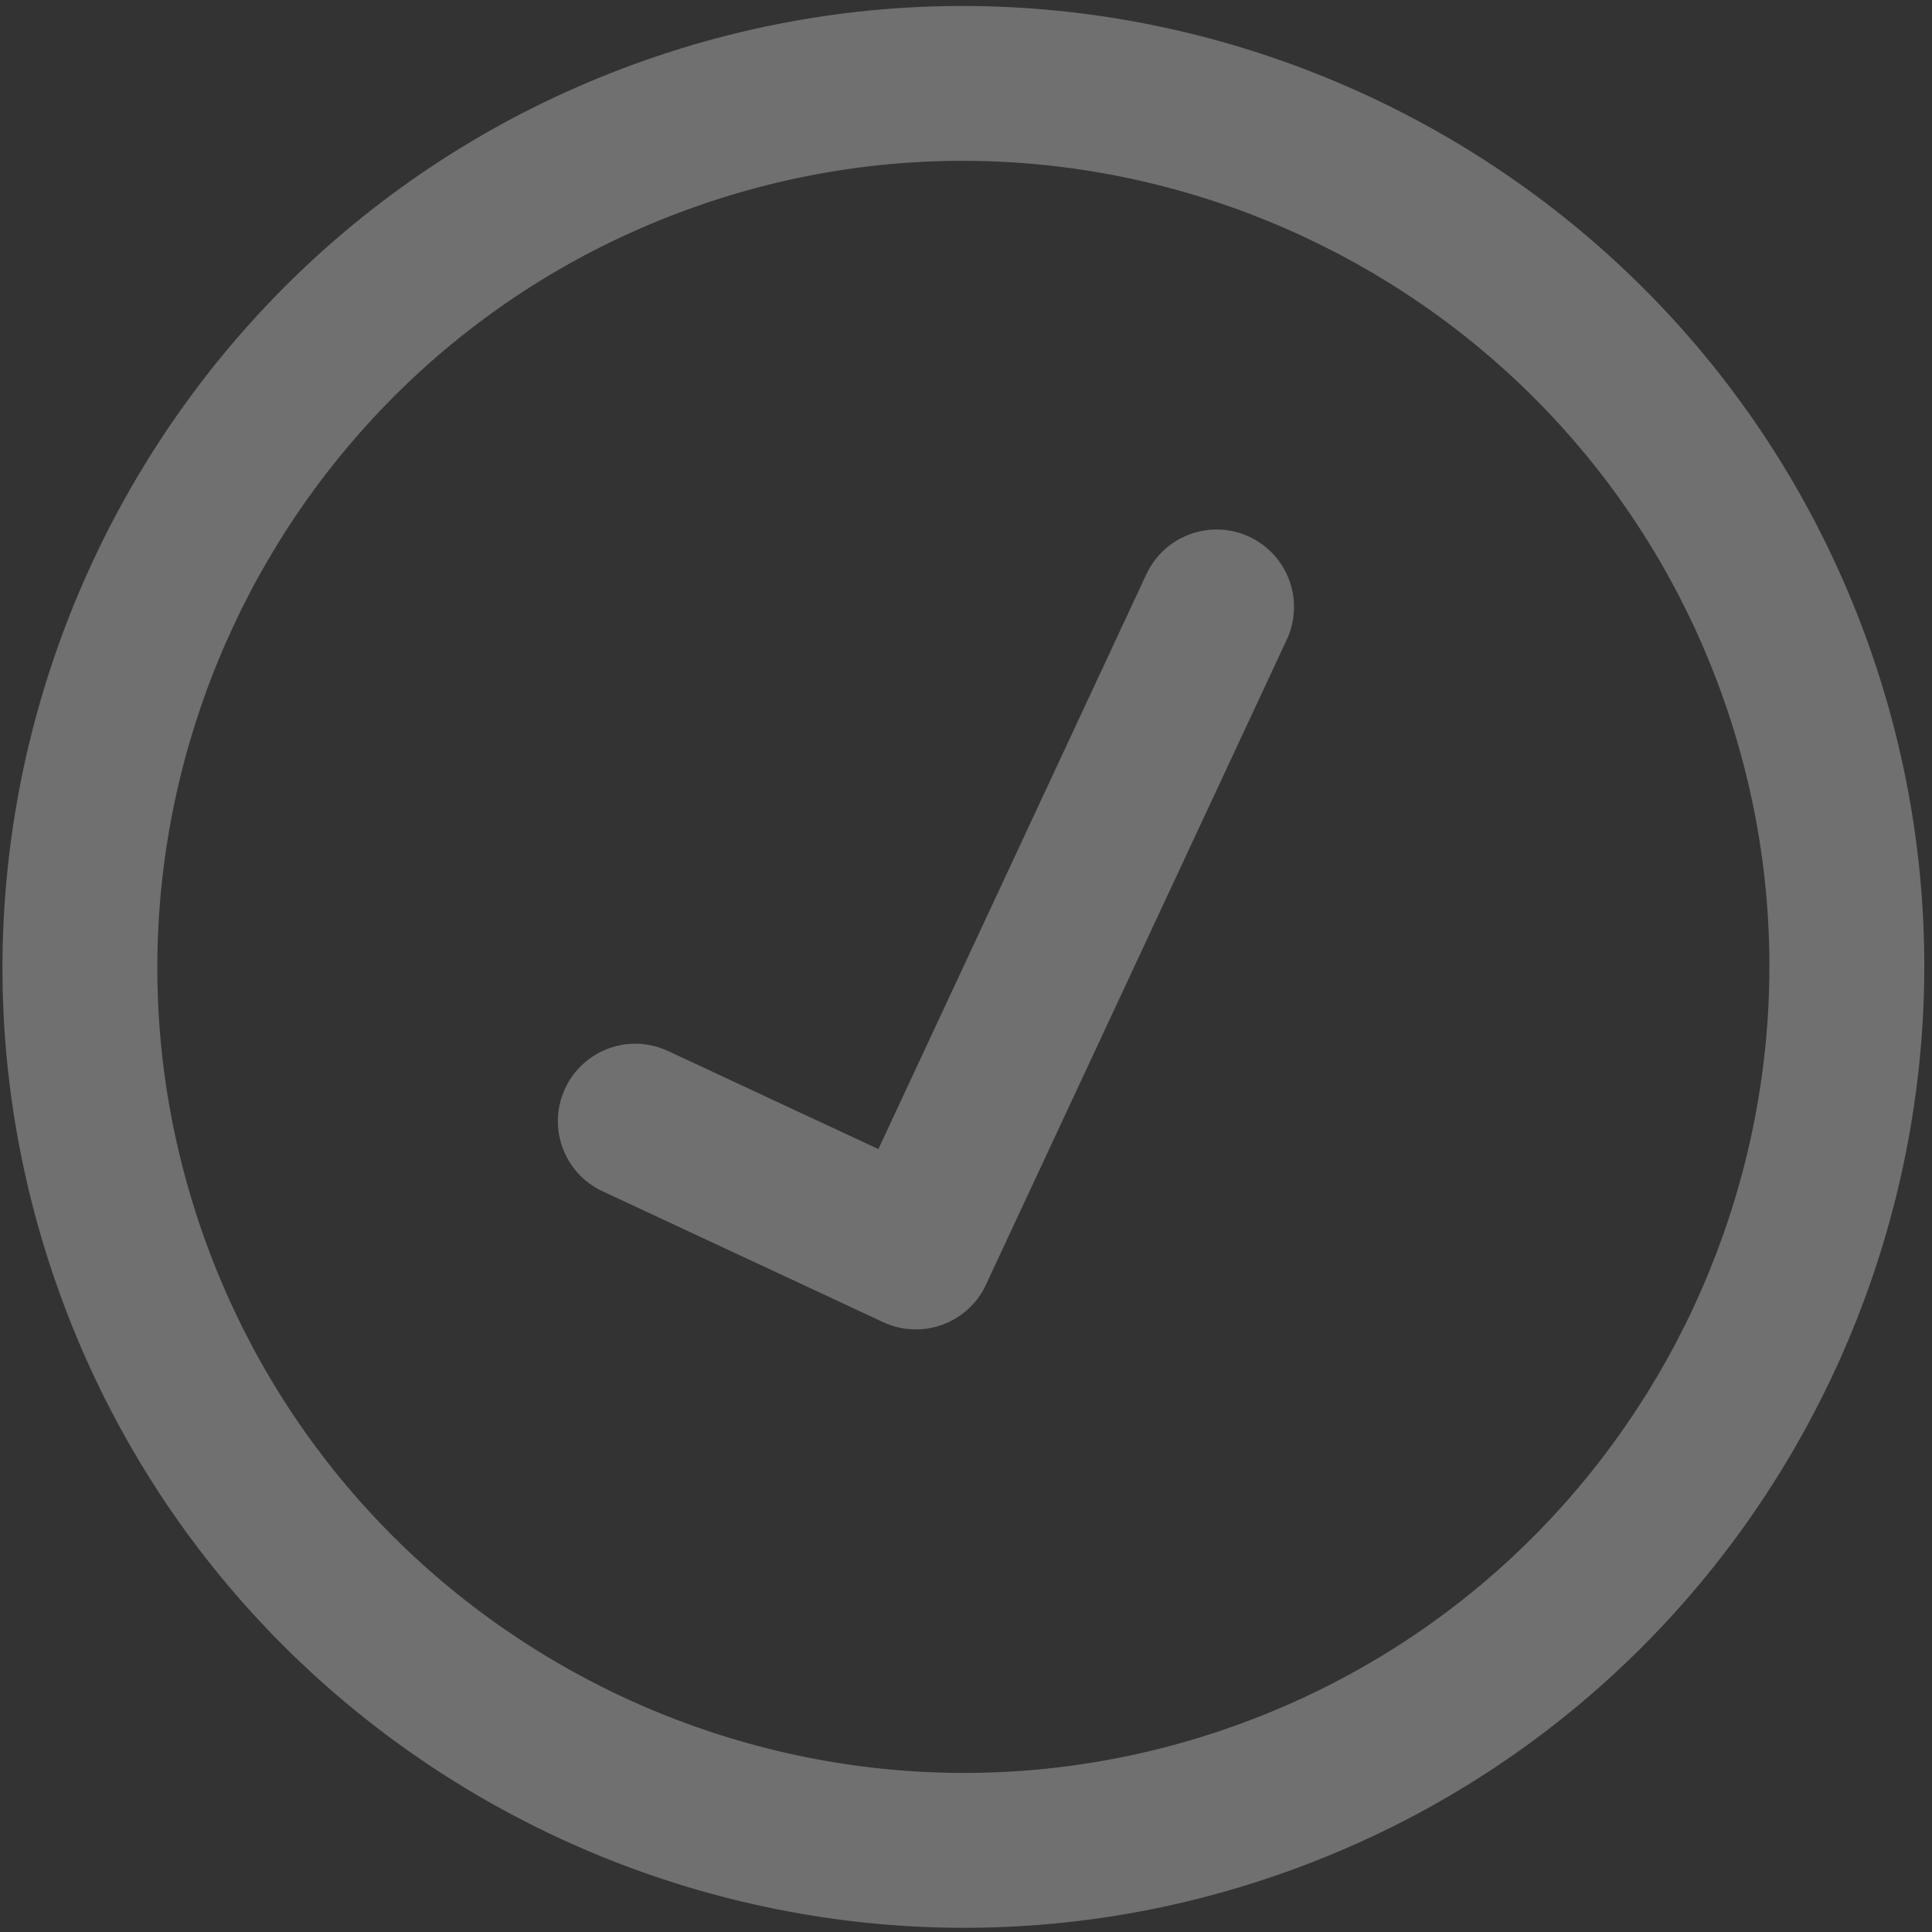
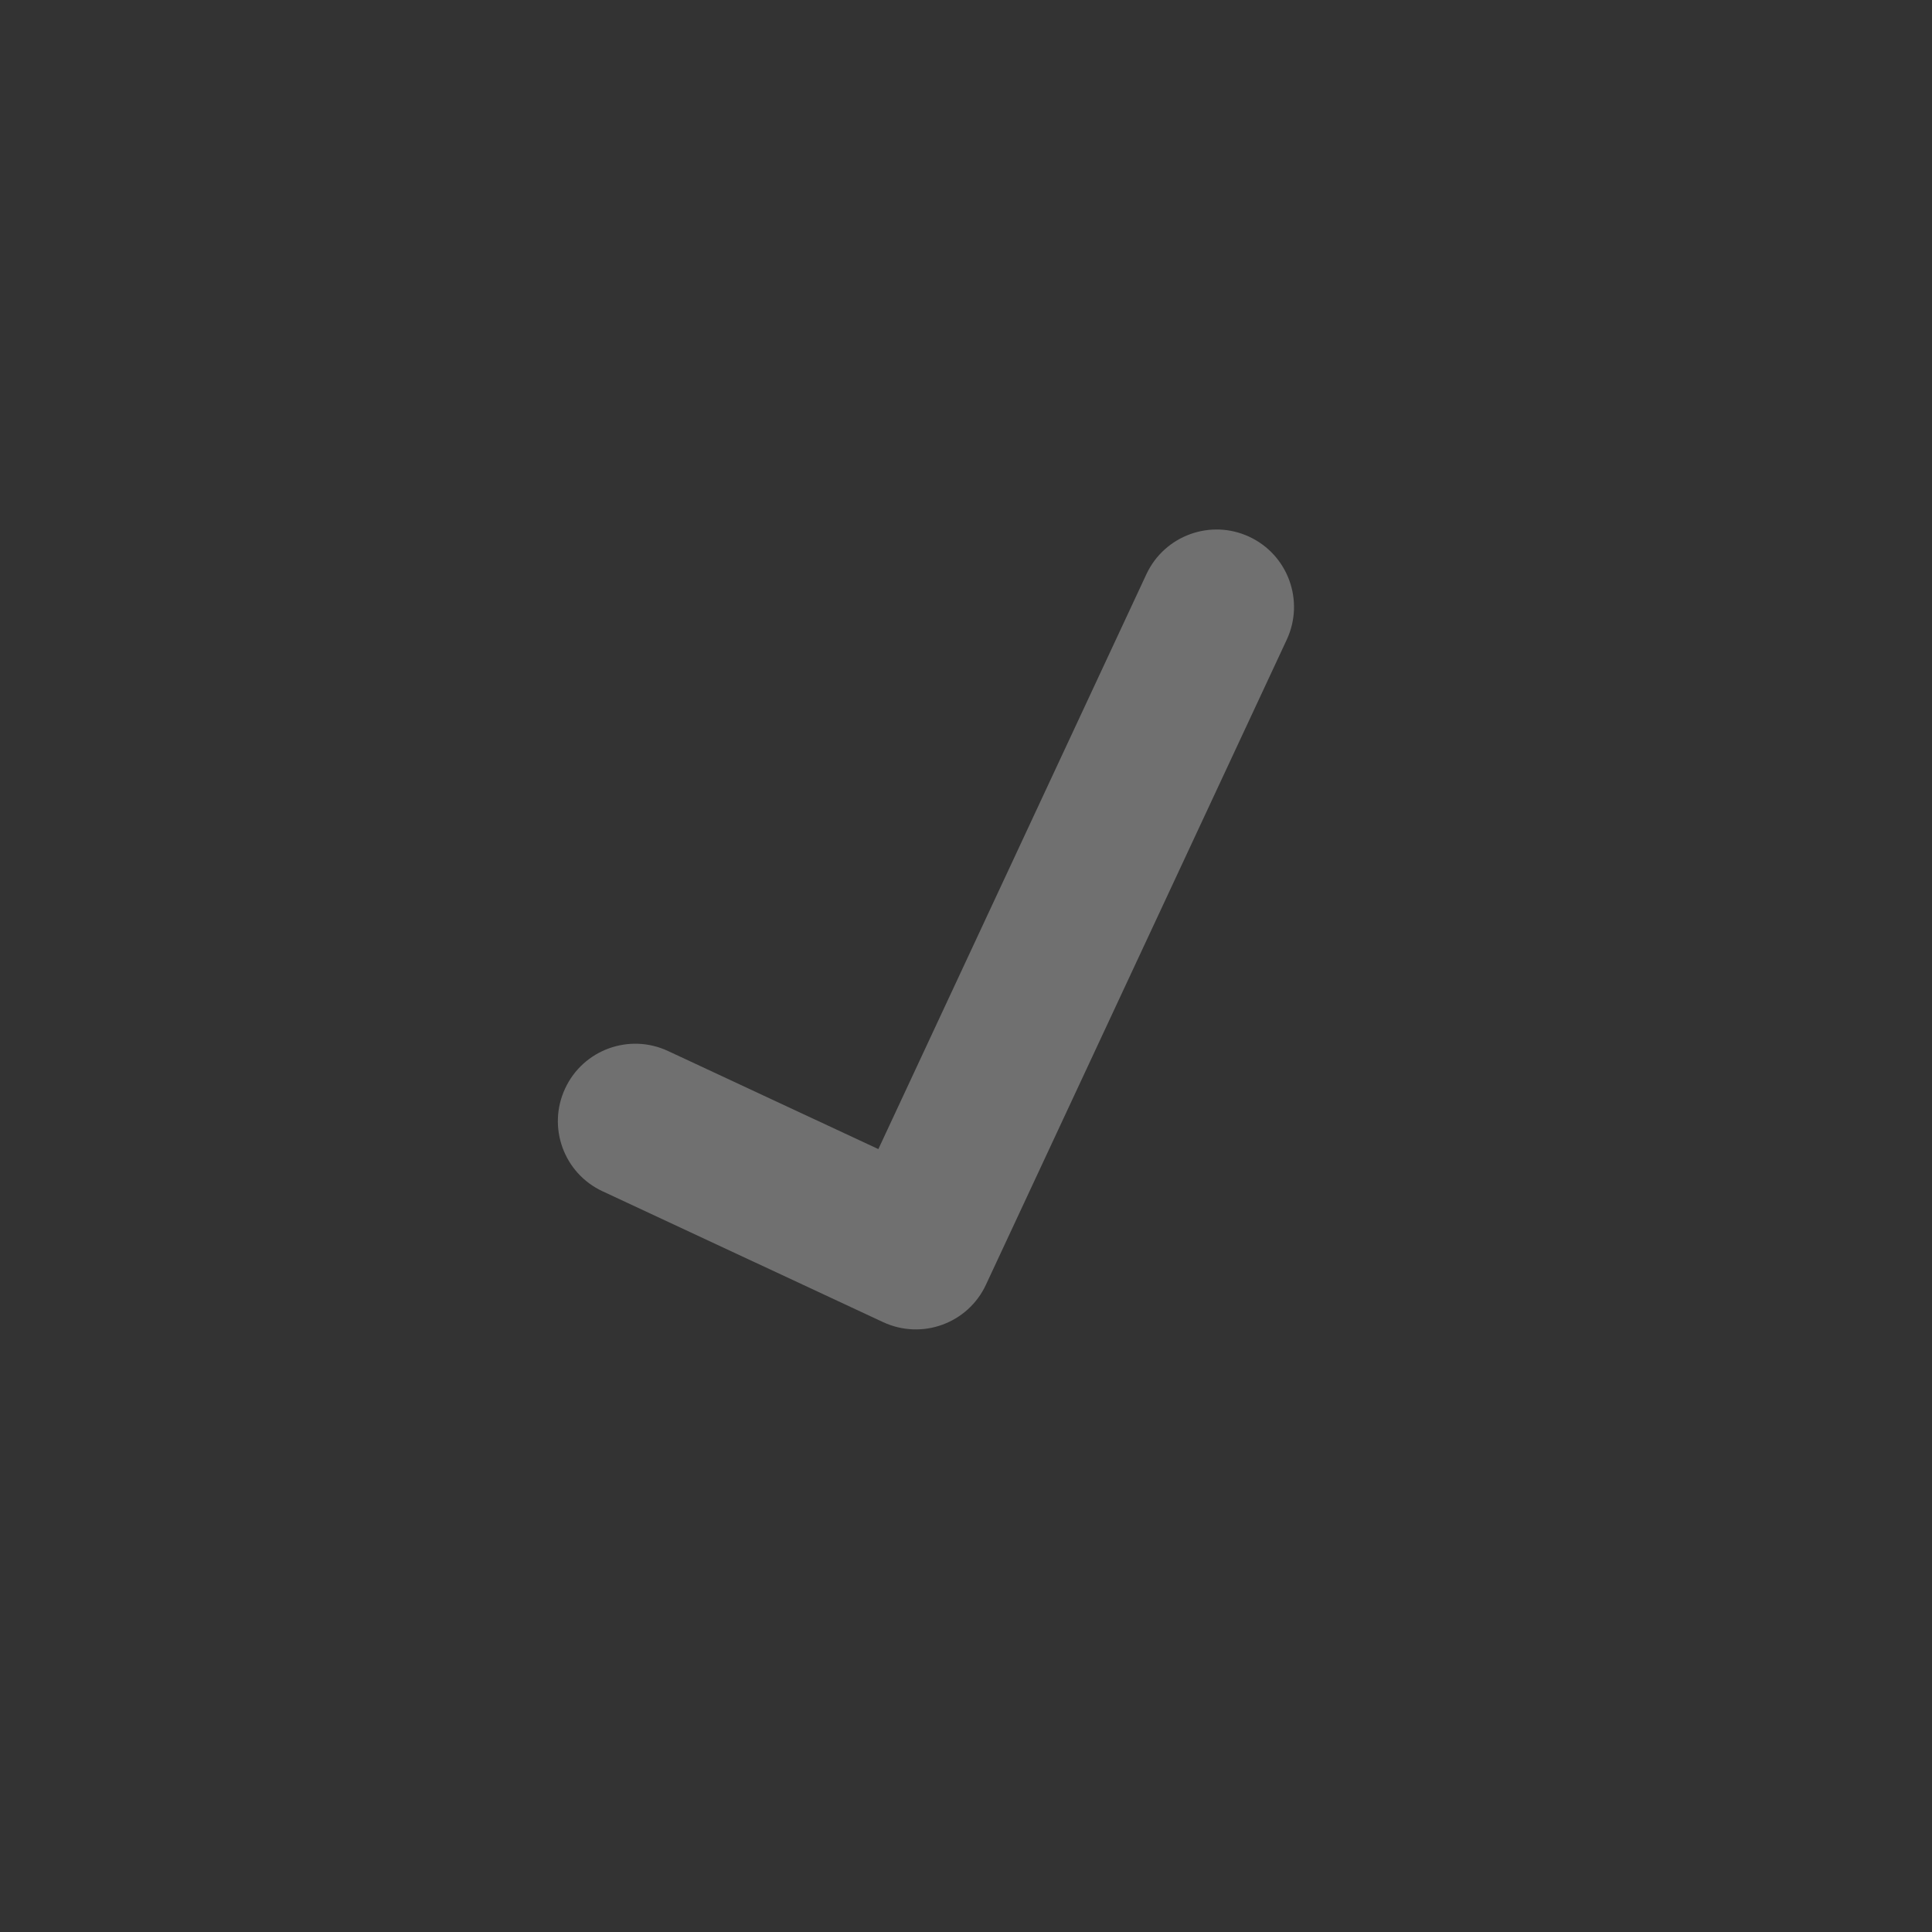
<svg xmlns="http://www.w3.org/2000/svg" width="76px" height="76px" viewBox="0 0 76 76" version="1.1">
  <rect x="0" y="0" width="76" height="76" fill="#333333" stroke="none" />
  <title>Success_watermark@1.5x</title>
  <desc>Created with Sketch.</desc>
  <defs />
  <g id="Page-2" stroke="none" stroke-width="1" fill="none" fill-rule="evenodd" opacity="0.3">
    <g id="Super-Content_error-messages" transform="translate(-153, -814)" fill="#FFFFFF" fill-rule="nonzero">
      <g id="Success_watermark" transform="translate(142, 803)">
        <g id="check-mark-button-(1)-copy" transform="translate(49.156, 49.156) rotate(-20) translate(-49.156, -49.156) translate(11.156, 11.156)">
-           <path d="M37.798,0 C16.956,0 0,16.956 0,37.798 C0,58.639 16.956,75.596 37.798,75.596 C58.639,75.596 75.596,58.639 75.596,37.798 C75.594,16.956 58.639,0 37.798,0 Z M37.798,69.503 C20.315,69.503 6.092,55.281 6.092,37.796 C6.092,20.314 20.315,6.091 37.798,6.091 C55.281,6.091 69.503,20.315 69.503,37.798 C69.503,55.281 55.281,69.503 37.798,69.503 Z" id="Shape" />
          <path d="M49.846,25.745 L32.204,43.389 L25.748,36.933 C24.559,35.743 22.63,35.743 21.442,36.933 C20.251,38.122 20.251,40.051 21.442,41.239 L30.051,49.849 C30.646,50.444 31.426,50.742 32.205,50.742 C32.984,50.742 33.763,50.445 34.357,49.849 L54.154,30.053 C55.343,28.862 55.343,26.935 54.154,25.745 C52.964,24.556 51.037,24.556 49.846,25.745 Z" id="Shape" />
        </g>
      </g>
    </g>
  </g>
</svg>